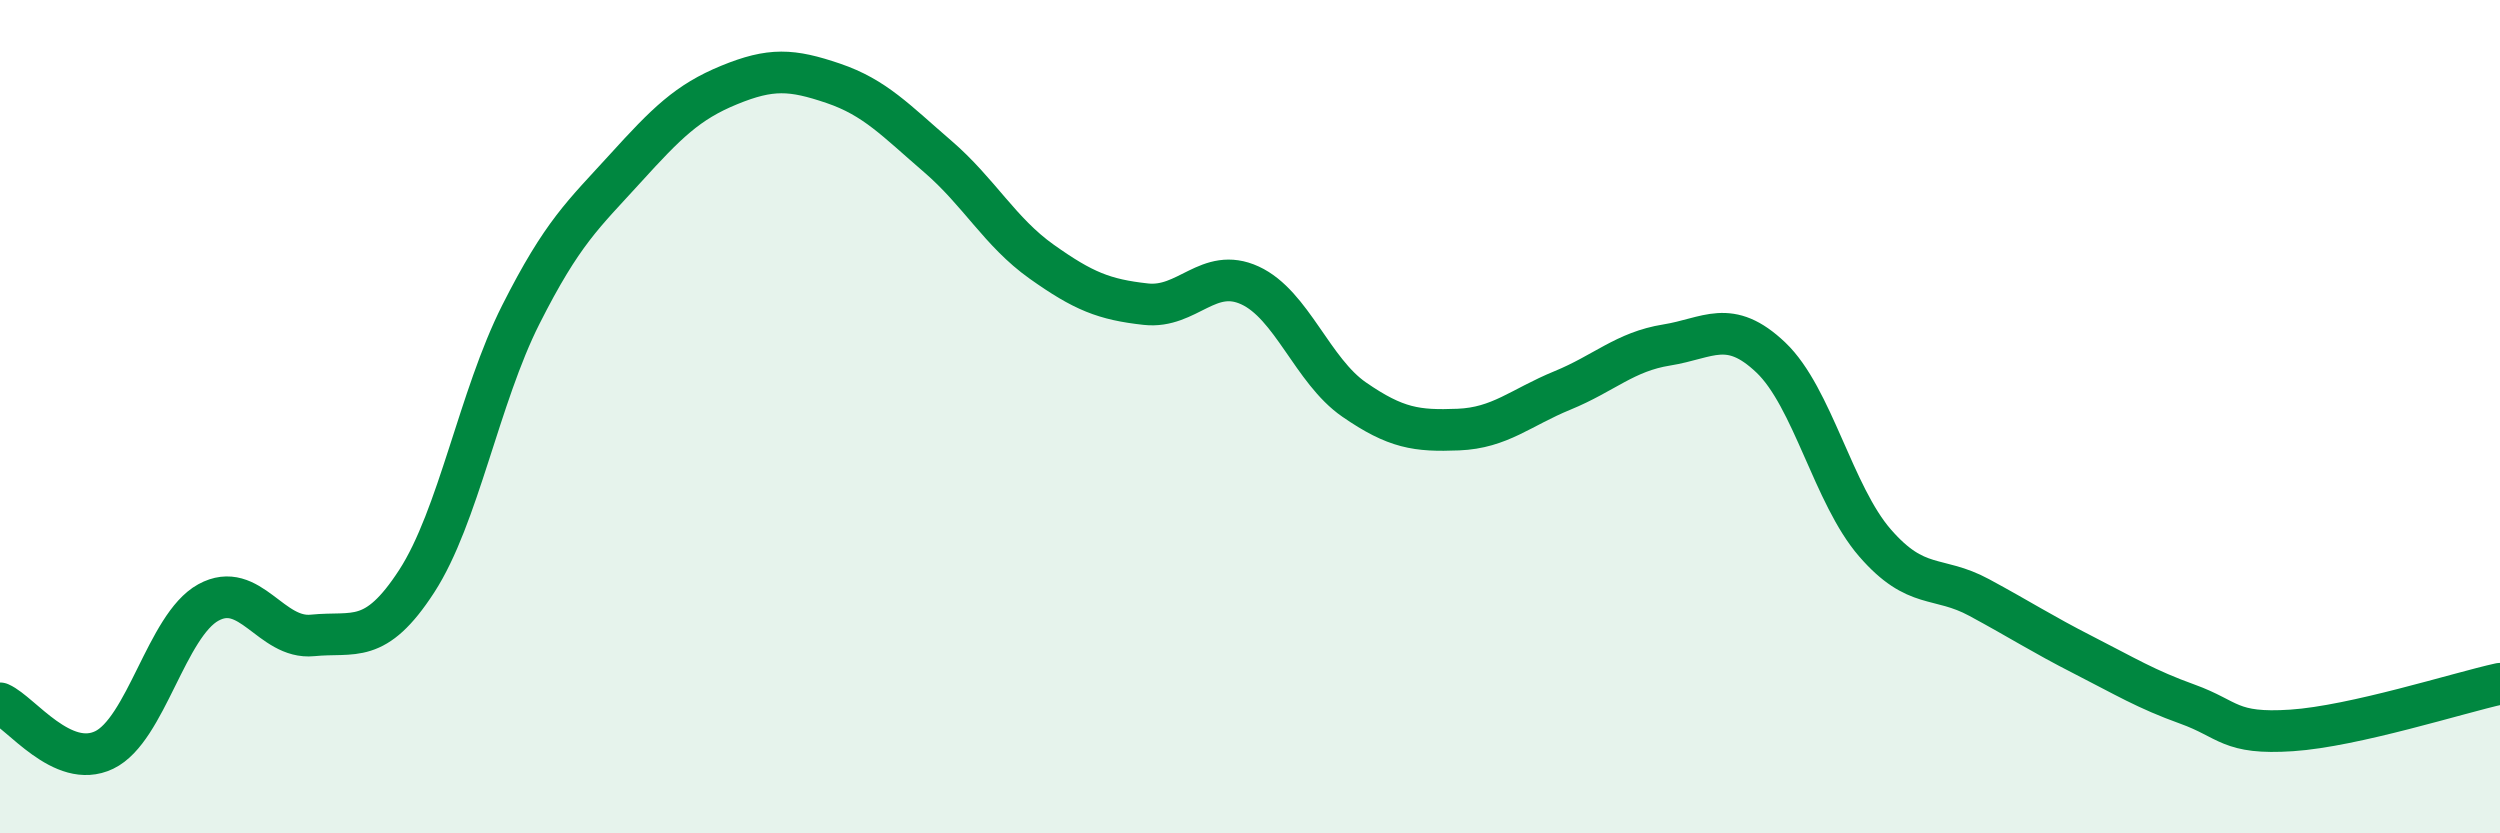
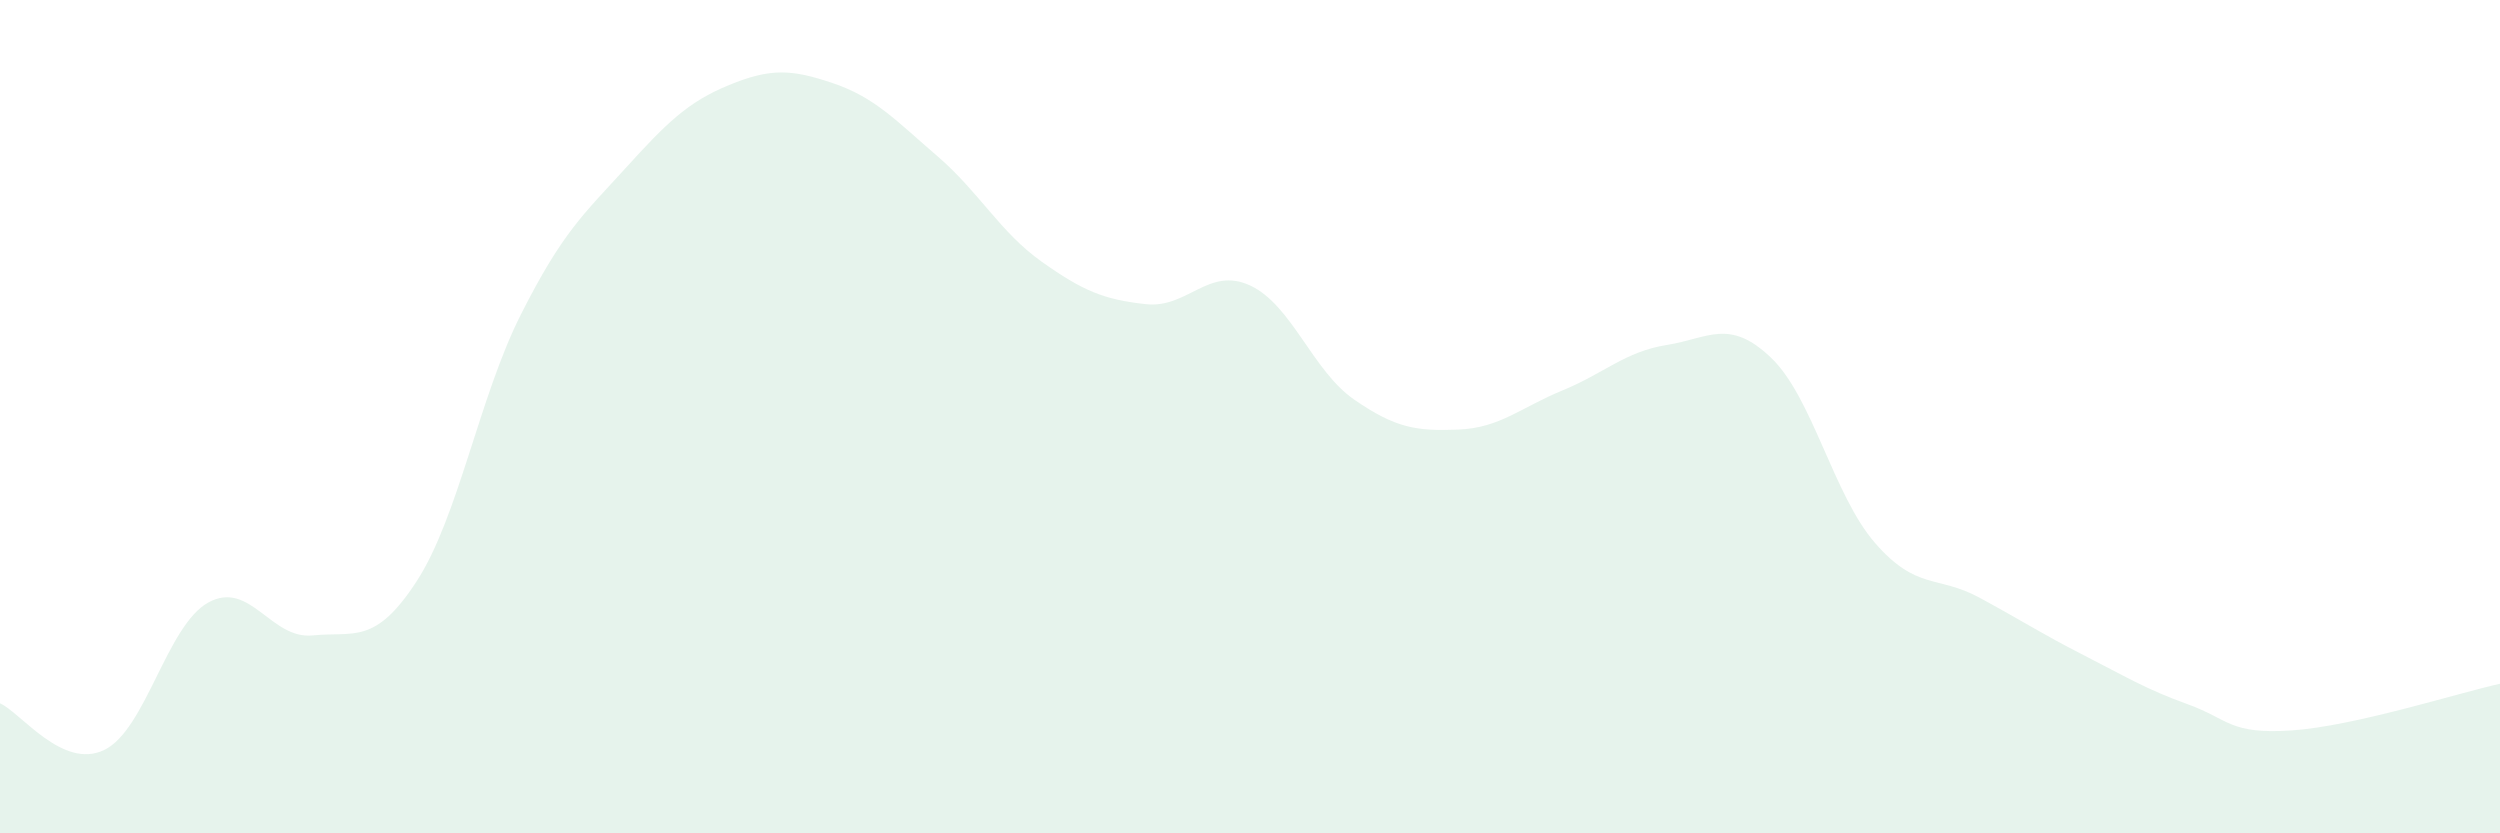
<svg xmlns="http://www.w3.org/2000/svg" width="60" height="20" viewBox="0 0 60 20">
  <path d="M 0,16.88 C 0.5,17.1 1.5,18.48 2.5,18 C 3.5,17.52 4,15.01 5,14.46 C 6,13.91 6.5,15.35 7.5,15.25 C 8.5,15.15 9,15.49 10,13.95 C 11,12.41 11.5,9.53 12.5,7.55 C 13.5,5.57 14,5.15 15,4.05 C 16,2.95 16.5,2.45 17.5,2.04 C 18.5,1.63 19,1.66 20,2 C 21,2.34 21.5,2.89 22.5,3.75 C 23.5,4.61 24,5.57 25,6.28 C 26,6.99 26.5,7.19 27.5,7.3 C 28.5,7.41 29,6.39 30,6.85 C 31,7.31 31.5,8.9 32.5,9.59 C 33.5,10.28 34,10.35 35,10.31 C 36,10.27 36.5,9.78 37.5,9.37 C 38.5,8.96 39,8.44 40,8.28 C 41,8.12 41.5,7.63 42.5,8.58 C 43.5,9.53 44,11.88 45,13.03 C 46,14.18 46.5,13.8 47.5,14.34 C 48.5,14.88 49,15.21 50,15.72 C 51,16.23 51.5,16.54 52.5,16.9 C 53.5,17.26 53.5,17.63 55,17.53 C 56.5,17.43 59,16.63 60,16.41L60 20L0 20Z" fill="#008740" opacity="0.1" stroke-linecap="round" stroke-linejoin="round" />
-   <path d="M 0,16.88 C 0.5,17.1 1.5,18.48 2.5,18 C 3.5,17.52 4,15.01 5,14.46 C 6,13.91 6.5,15.35 7.5,15.25 C 8.5,15.15 9,15.49 10,13.95 C 11,12.41 11.5,9.53 12.5,7.55 C 13.5,5.57 14,5.15 15,4.05 C 16,2.95 16.5,2.45 17.5,2.04 C 18.5,1.63 19,1.66 20,2 C 21,2.34 21.5,2.89 22.5,3.75 C 23.5,4.61 24,5.57 25,6.28 C 26,6.99 26.5,7.19 27.5,7.3 C 28.5,7.41 29,6.39 30,6.85 C 31,7.31 31.5,8.9 32.5,9.59 C 33.5,10.28 34,10.35 35,10.31 C 36,10.27 36.5,9.78 37.5,9.37 C 38.5,8.96 39,8.44 40,8.28 C 41,8.12 41.5,7.63 42.5,8.58 C 43.5,9.53 44,11.88 45,13.03 C 46,14.18 46.5,13.8 47.5,14.34 C 48.5,14.88 49,15.21 50,15.72 C 51,16.23 51.5,16.54 52.5,16.9 C 53.5,17.26 53.5,17.63 55,17.53 C 56.5,17.43 59,16.63 60,16.41" stroke="#008740" stroke-width="1" fill="none" stroke-linecap="round" stroke-linejoin="round" />
</svg>